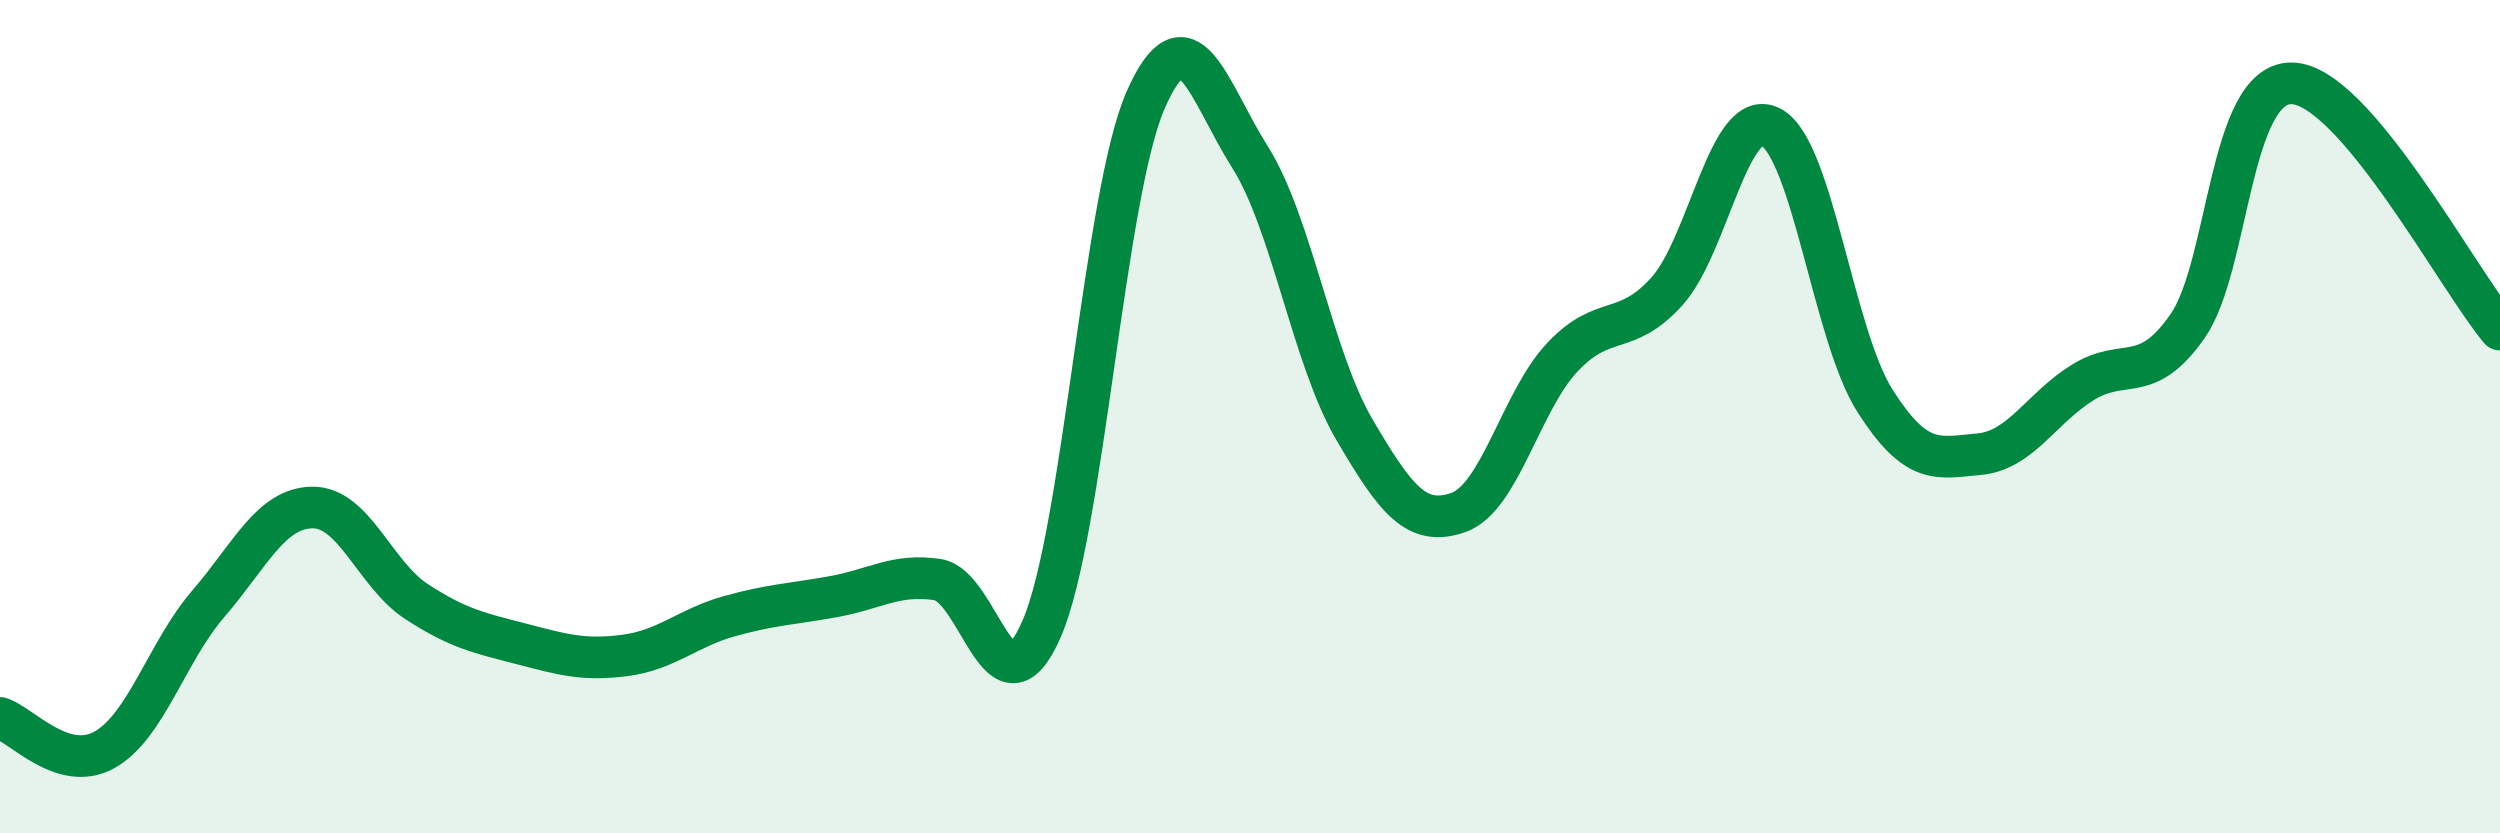
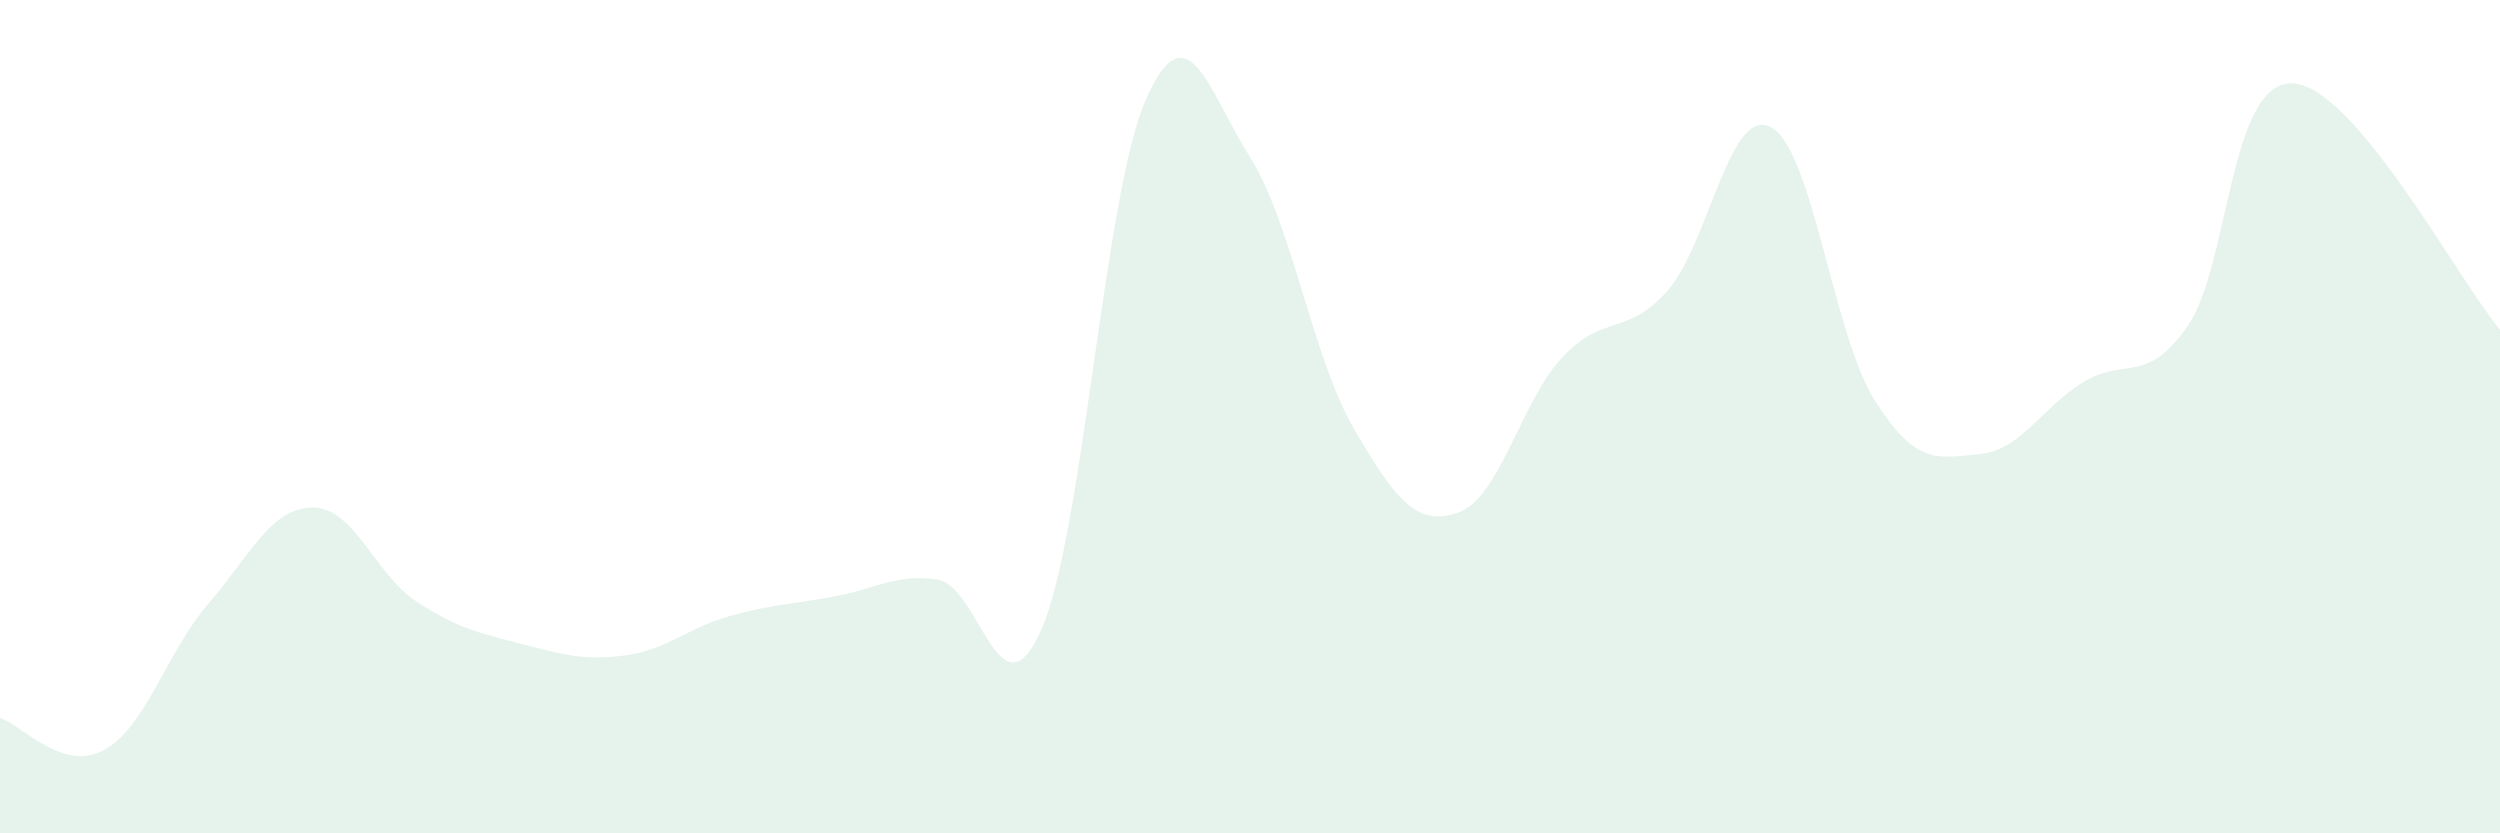
<svg xmlns="http://www.w3.org/2000/svg" width="60" height="20" viewBox="0 0 60 20">
  <path d="M 0,17.23 C 0.5,17.38 1.5,18.55 2.5,18 C 3.5,17.45 4,15.65 5,14.49 C 6,13.33 6.5,12.19 7.5,12.18 C 8.5,12.17 9,13.79 10,14.44 C 11,15.09 11.5,15.19 12.5,15.45 C 13.5,15.71 14,15.86 15,15.73 C 16,15.6 16.5,15.07 17.5,14.79 C 18.5,14.51 19,14.5 20,14.32 C 21,14.14 21.5,13.76 22.5,13.91 C 23.5,14.06 24,17.39 25,15.09 C 26,12.79 26.5,4.65 27.5,2.39 C 28.5,0.13 29,2.19 30,3.77 C 31,5.35 31.5,8.59 32.5,10.3 C 33.5,12.01 34,12.65 35,12.3 C 36,11.95 36.5,9.63 37.5,8.57 C 38.5,7.51 39,8.1 40,7 C 41,5.9 41.5,2.53 42.5,3.05 C 43.5,3.57 44,8.05 45,9.62 C 46,11.19 46.5,10.99 47.5,10.9 C 48.5,10.81 49,9.78 50,9.17 C 51,8.56 51.5,9.26 52.5,7.83 C 53.5,6.4 53.5,1.98 55,2 C 56.5,2.02 59,6.73 60,7.91L60 20L0 20Z" fill="#008740" opacity="0.1" stroke-linecap="round" stroke-linejoin="round" />
-   <path d="M 0,17.23 C 0.5,17.38 1.5,18.55 2.5,18 C 3.5,17.45 4,15.65 5,14.49 C 6,13.33 6.5,12.19 7.5,12.18 C 8.5,12.17 9,13.79 10,14.44 C 11,15.09 11.5,15.19 12.5,15.45 C 13.5,15.71 14,15.86 15,15.73 C 16,15.6 16.5,15.07 17.5,14.79 C 18.5,14.51 19,14.5 20,14.32 C 21,14.14 21.5,13.76 22.5,13.91 C 23.5,14.06 24,17.39 25,15.09 C 26,12.79 26.5,4.65 27.5,2.39 C 28.5,0.13 29,2.19 30,3.77 C 31,5.35 31.5,8.59 32.5,10.3 C 33.5,12.01 34,12.65 35,12.3 C 36,11.95 36.5,9.63 37.5,8.57 C 38.5,7.51 39,8.1 40,7 C 41,5.9 41.5,2.53 42.5,3.05 C 43.5,3.57 44,8.05 45,9.62 C 46,11.19 46.5,10.99 47.5,10.9 C 48.5,10.81 49,9.78 50,9.17 C 51,8.56 51.5,9.26 52.5,7.83 C 53.5,6.4 53.5,1.98 55,2 C 56.5,2.02 59,6.73 60,7.91" stroke="#008740" stroke-width="1" fill="none" stroke-linecap="round" stroke-linejoin="round" />
</svg>